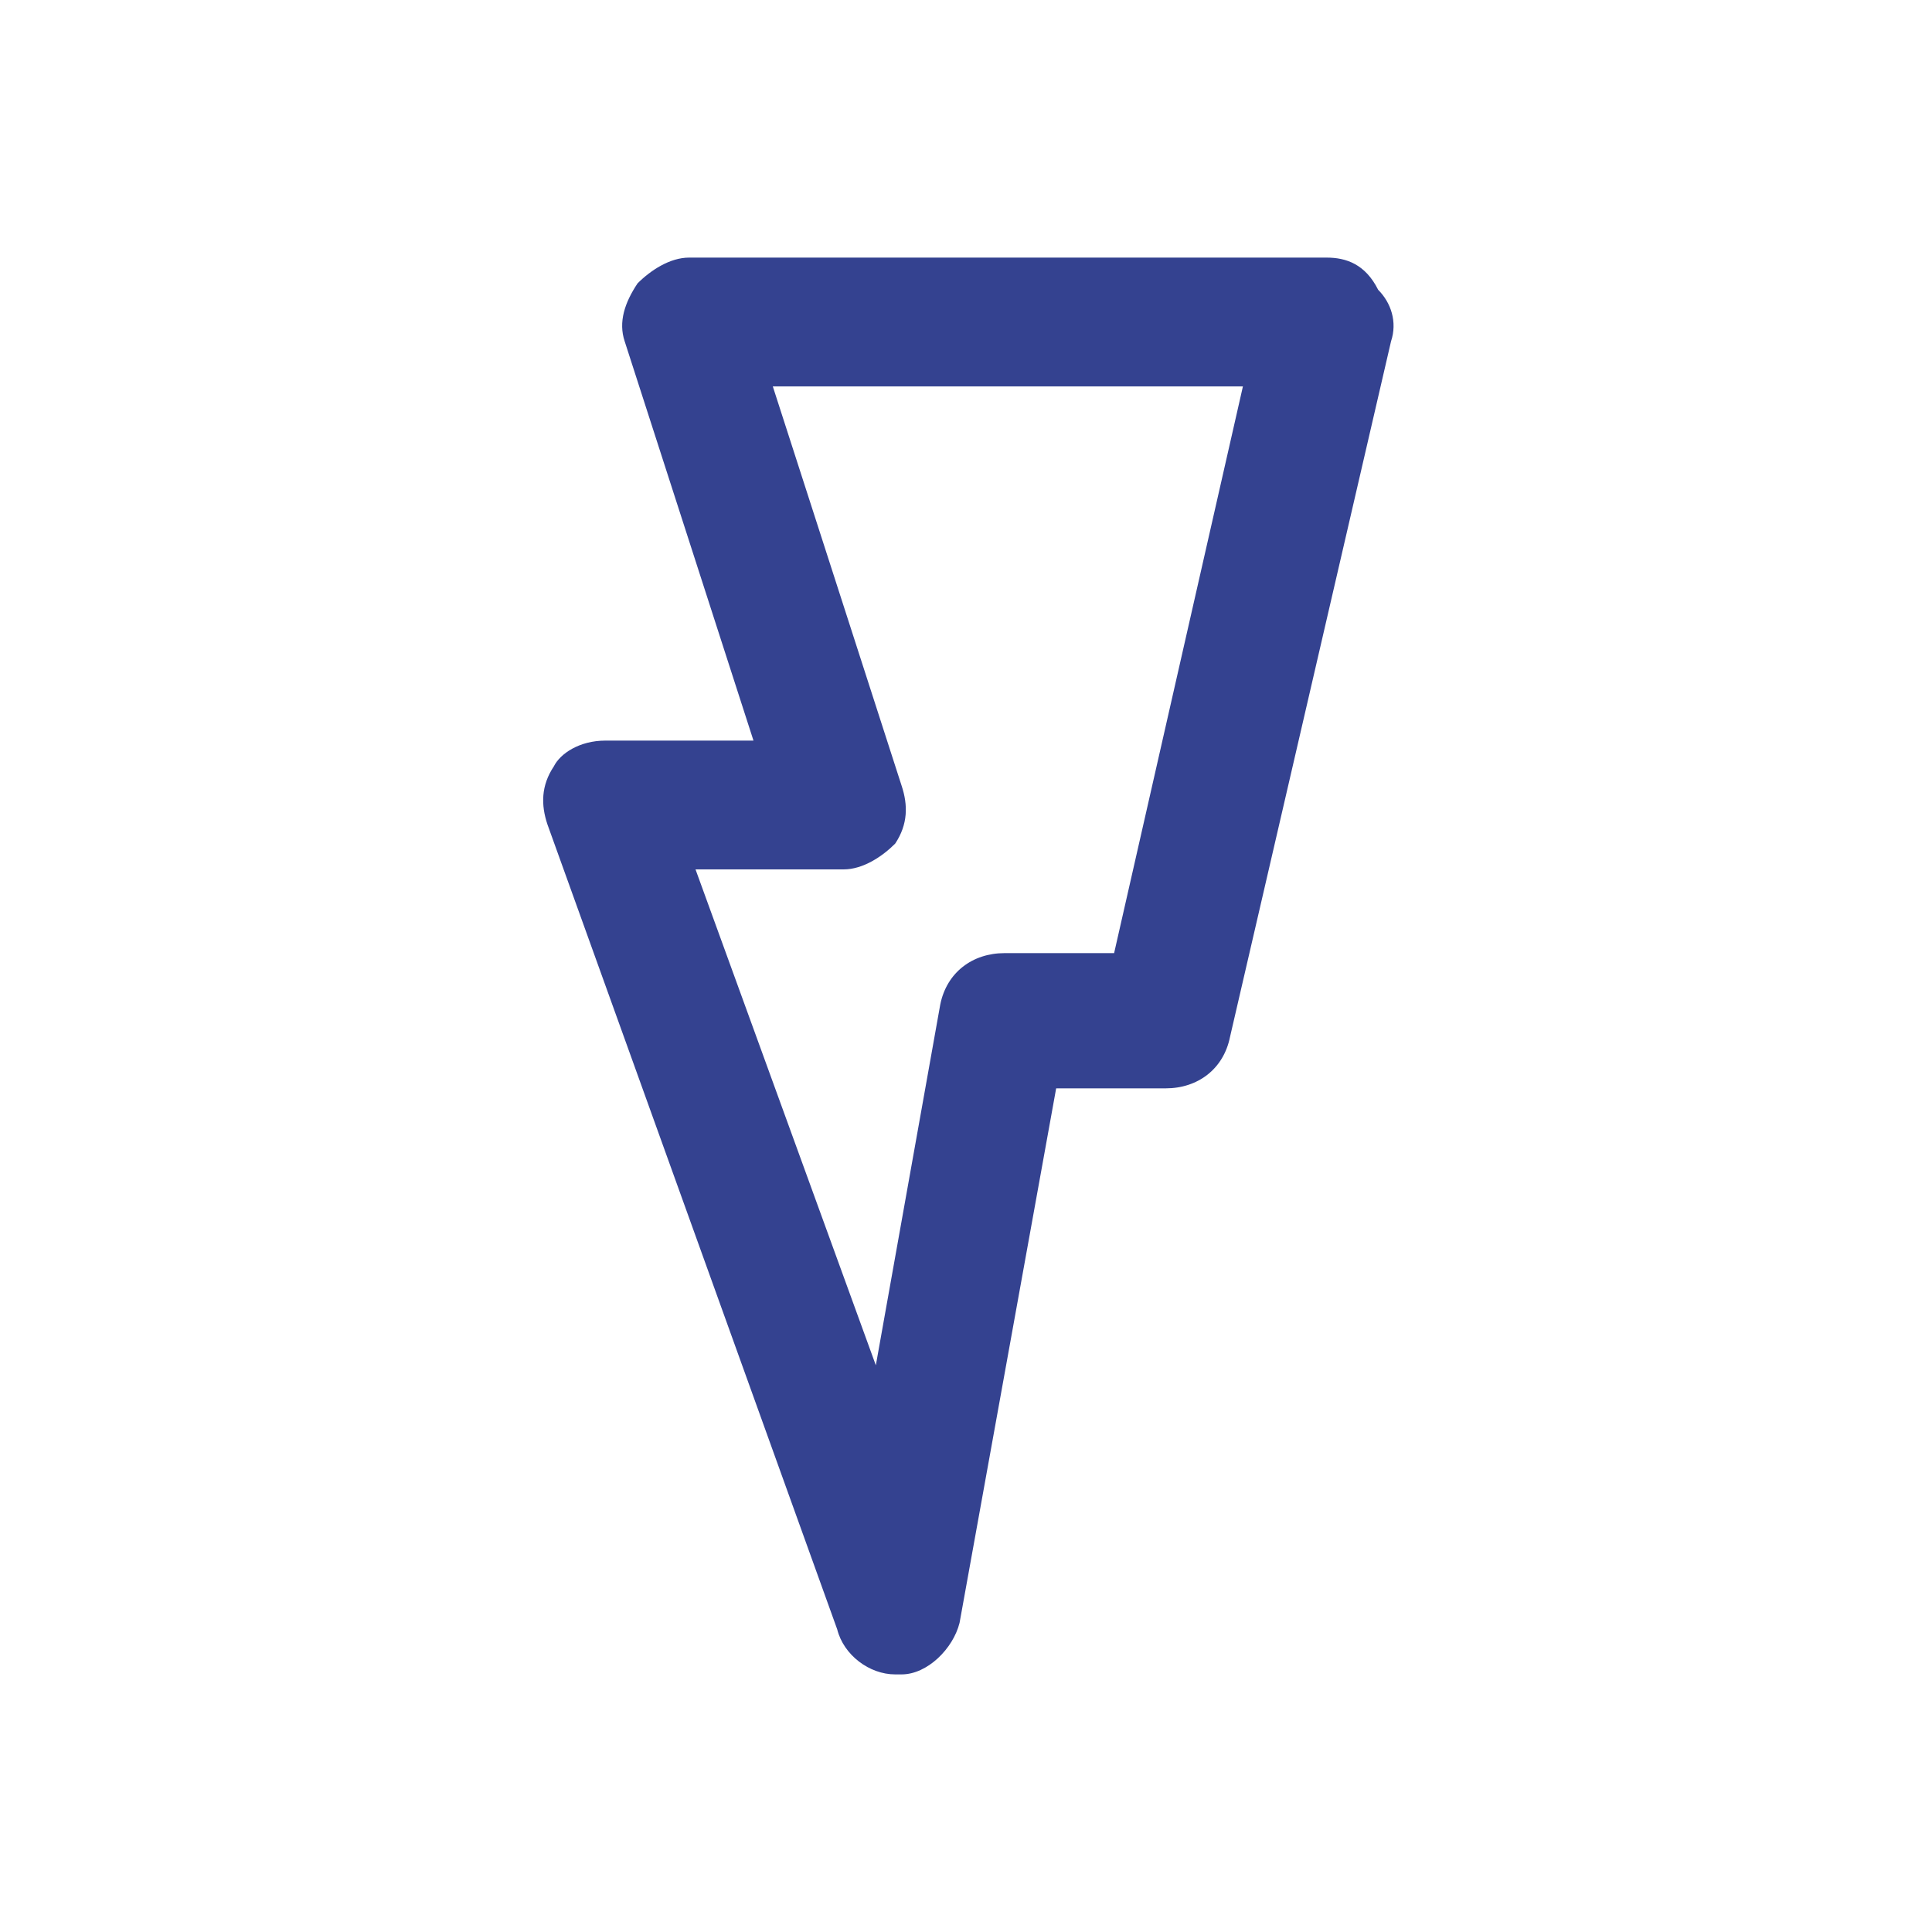
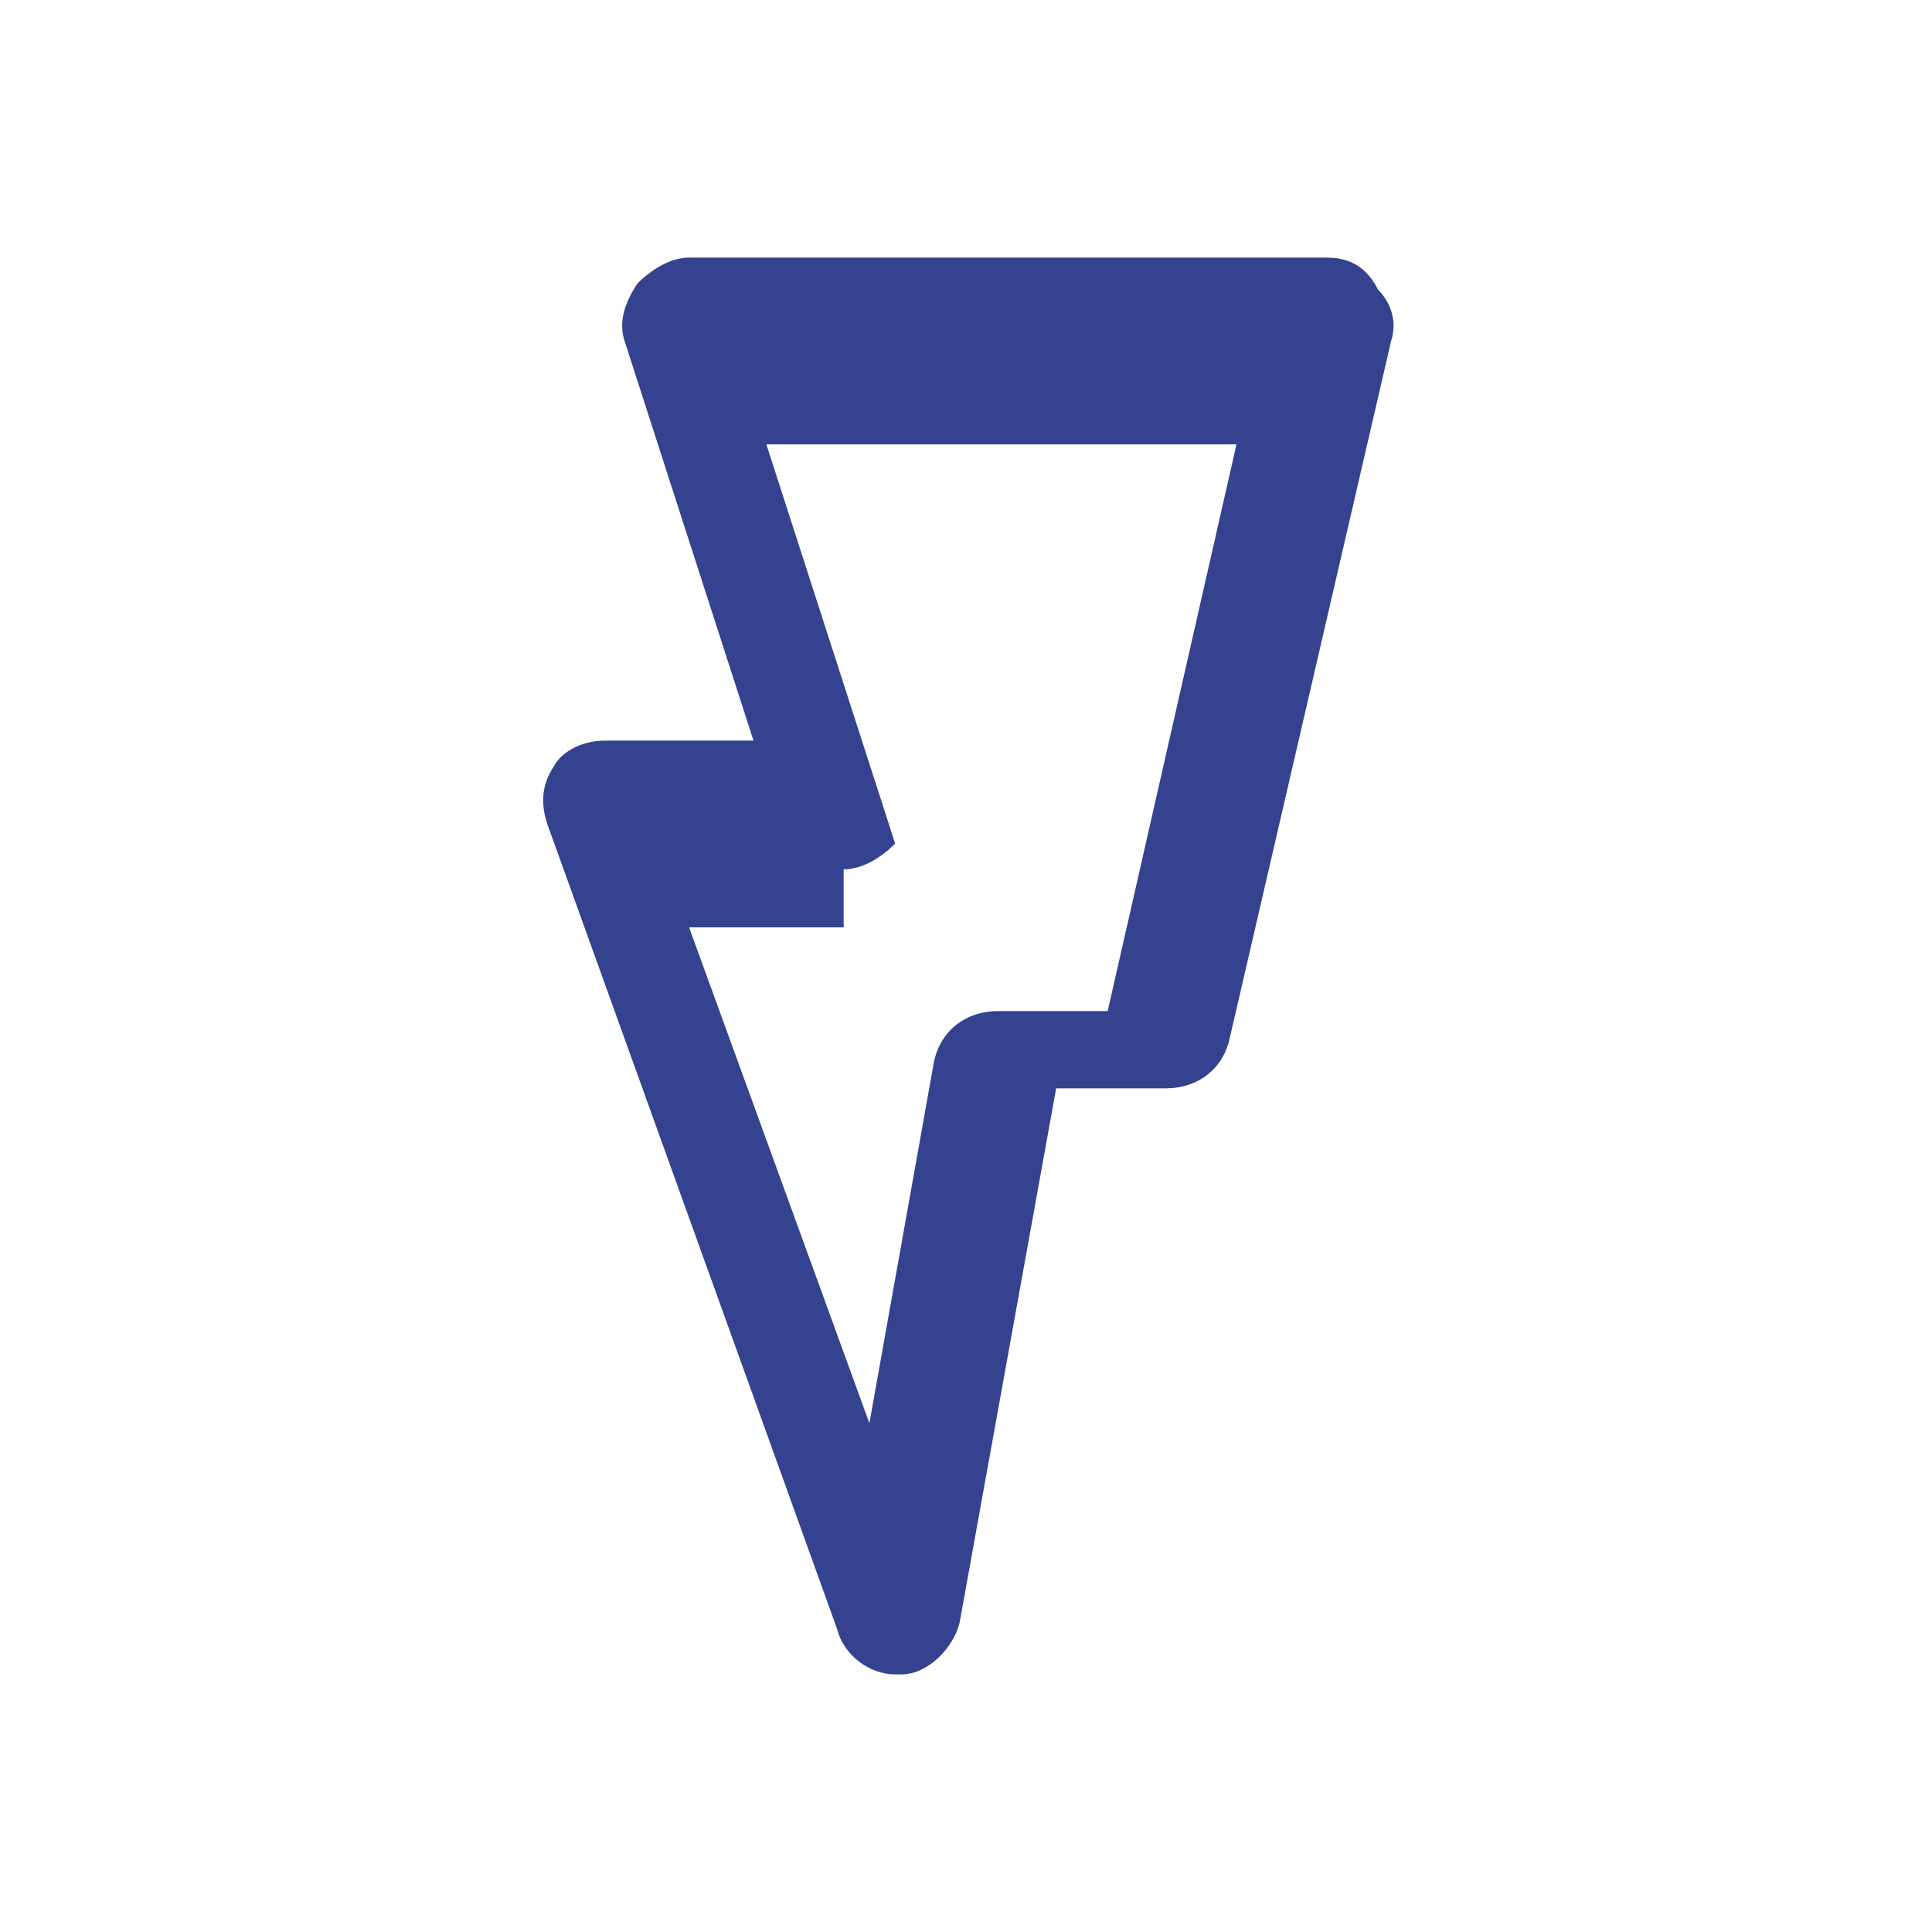
<svg xmlns="http://www.w3.org/2000/svg" version="1.1" id="Layer_1" x="0px" y="0px" viewBox="0 0 30 30" style="enable-background:new 0 0 30 30;" xml:space="preserve">
  <style type="text/css">
	.st0{fill:#344290;}
	.st1{fill:#BFBFBF;}
	.st2{fill:#272E74;}
	.st3{fill:#FFFFFF;}
	.st4{fill:#EEC109;}
	.st5{fill:#272727;}
	.st6{fill:#E2007A;}
	.st7{fill:#858585;}
</style>
  <g id="szczala_3_1_">
</g>
  <g id="szczala_3">
</g>
  <g id="zwijak">
</g>
-   <path class="st0" d="M8.6,11.9c-0.2,0.3-0.2,0.6-0.1,0.9L13,25.3c0.1,0.4,0.5,0.7,0.9,0.7c0,0,0.1,0,0.1,0c0.4,0,0.8-0.4,0.9-0.8  l1.5-8.3h1.7c0.5,0,0.9-0.3,1-0.8l2.5-10.8c0.1-0.3,0-0.6-0.2-0.8C21.2,4.1,20.9,4,20.6,4h-9.9c-0.3,0-0.6,0.2-0.8,0.4  C9.7,4.7,9.6,5,9.7,5.3l2,6.2H9.4C9,11.5,8.7,11.7,8.6,11.9z M13.1,13.5c0.3,0,0.6-0.2,0.8-0.4c0.2-0.3,0.2-0.6,0.1-0.9l-2-6.2h7.3  l-2,8.8h-1.7c-0.5,0-0.9,0.3-1,0.8l-1,5.6l-2.8-7.7H13.1z" />
+   <path class="st0" d="M8.6,11.9c-0.2,0.3-0.2,0.6-0.1,0.9L13,25.3c0.1,0.4,0.5,0.7,0.9,0.7c0,0,0.1,0,0.1,0c0.4,0,0.8-0.4,0.9-0.8  l1.5-8.3h1.7c0.5,0,0.9-0.3,1-0.8l2.5-10.8c0.1-0.3,0-0.6-0.2-0.8C21.2,4.1,20.9,4,20.6,4h-9.9c-0.3,0-0.6,0.2-0.8,0.4  C9.7,4.7,9.6,5,9.7,5.3l2,6.2H9.4C9,11.5,8.7,11.7,8.6,11.9z M13.1,13.5c0.3,0,0.6-0.2,0.8-0.4l-2-6.2h7.3  l-2,8.8h-1.7c-0.5,0-0.9,0.3-1,0.8l-1,5.6l-2.8-7.7H13.1z" />
</svg>